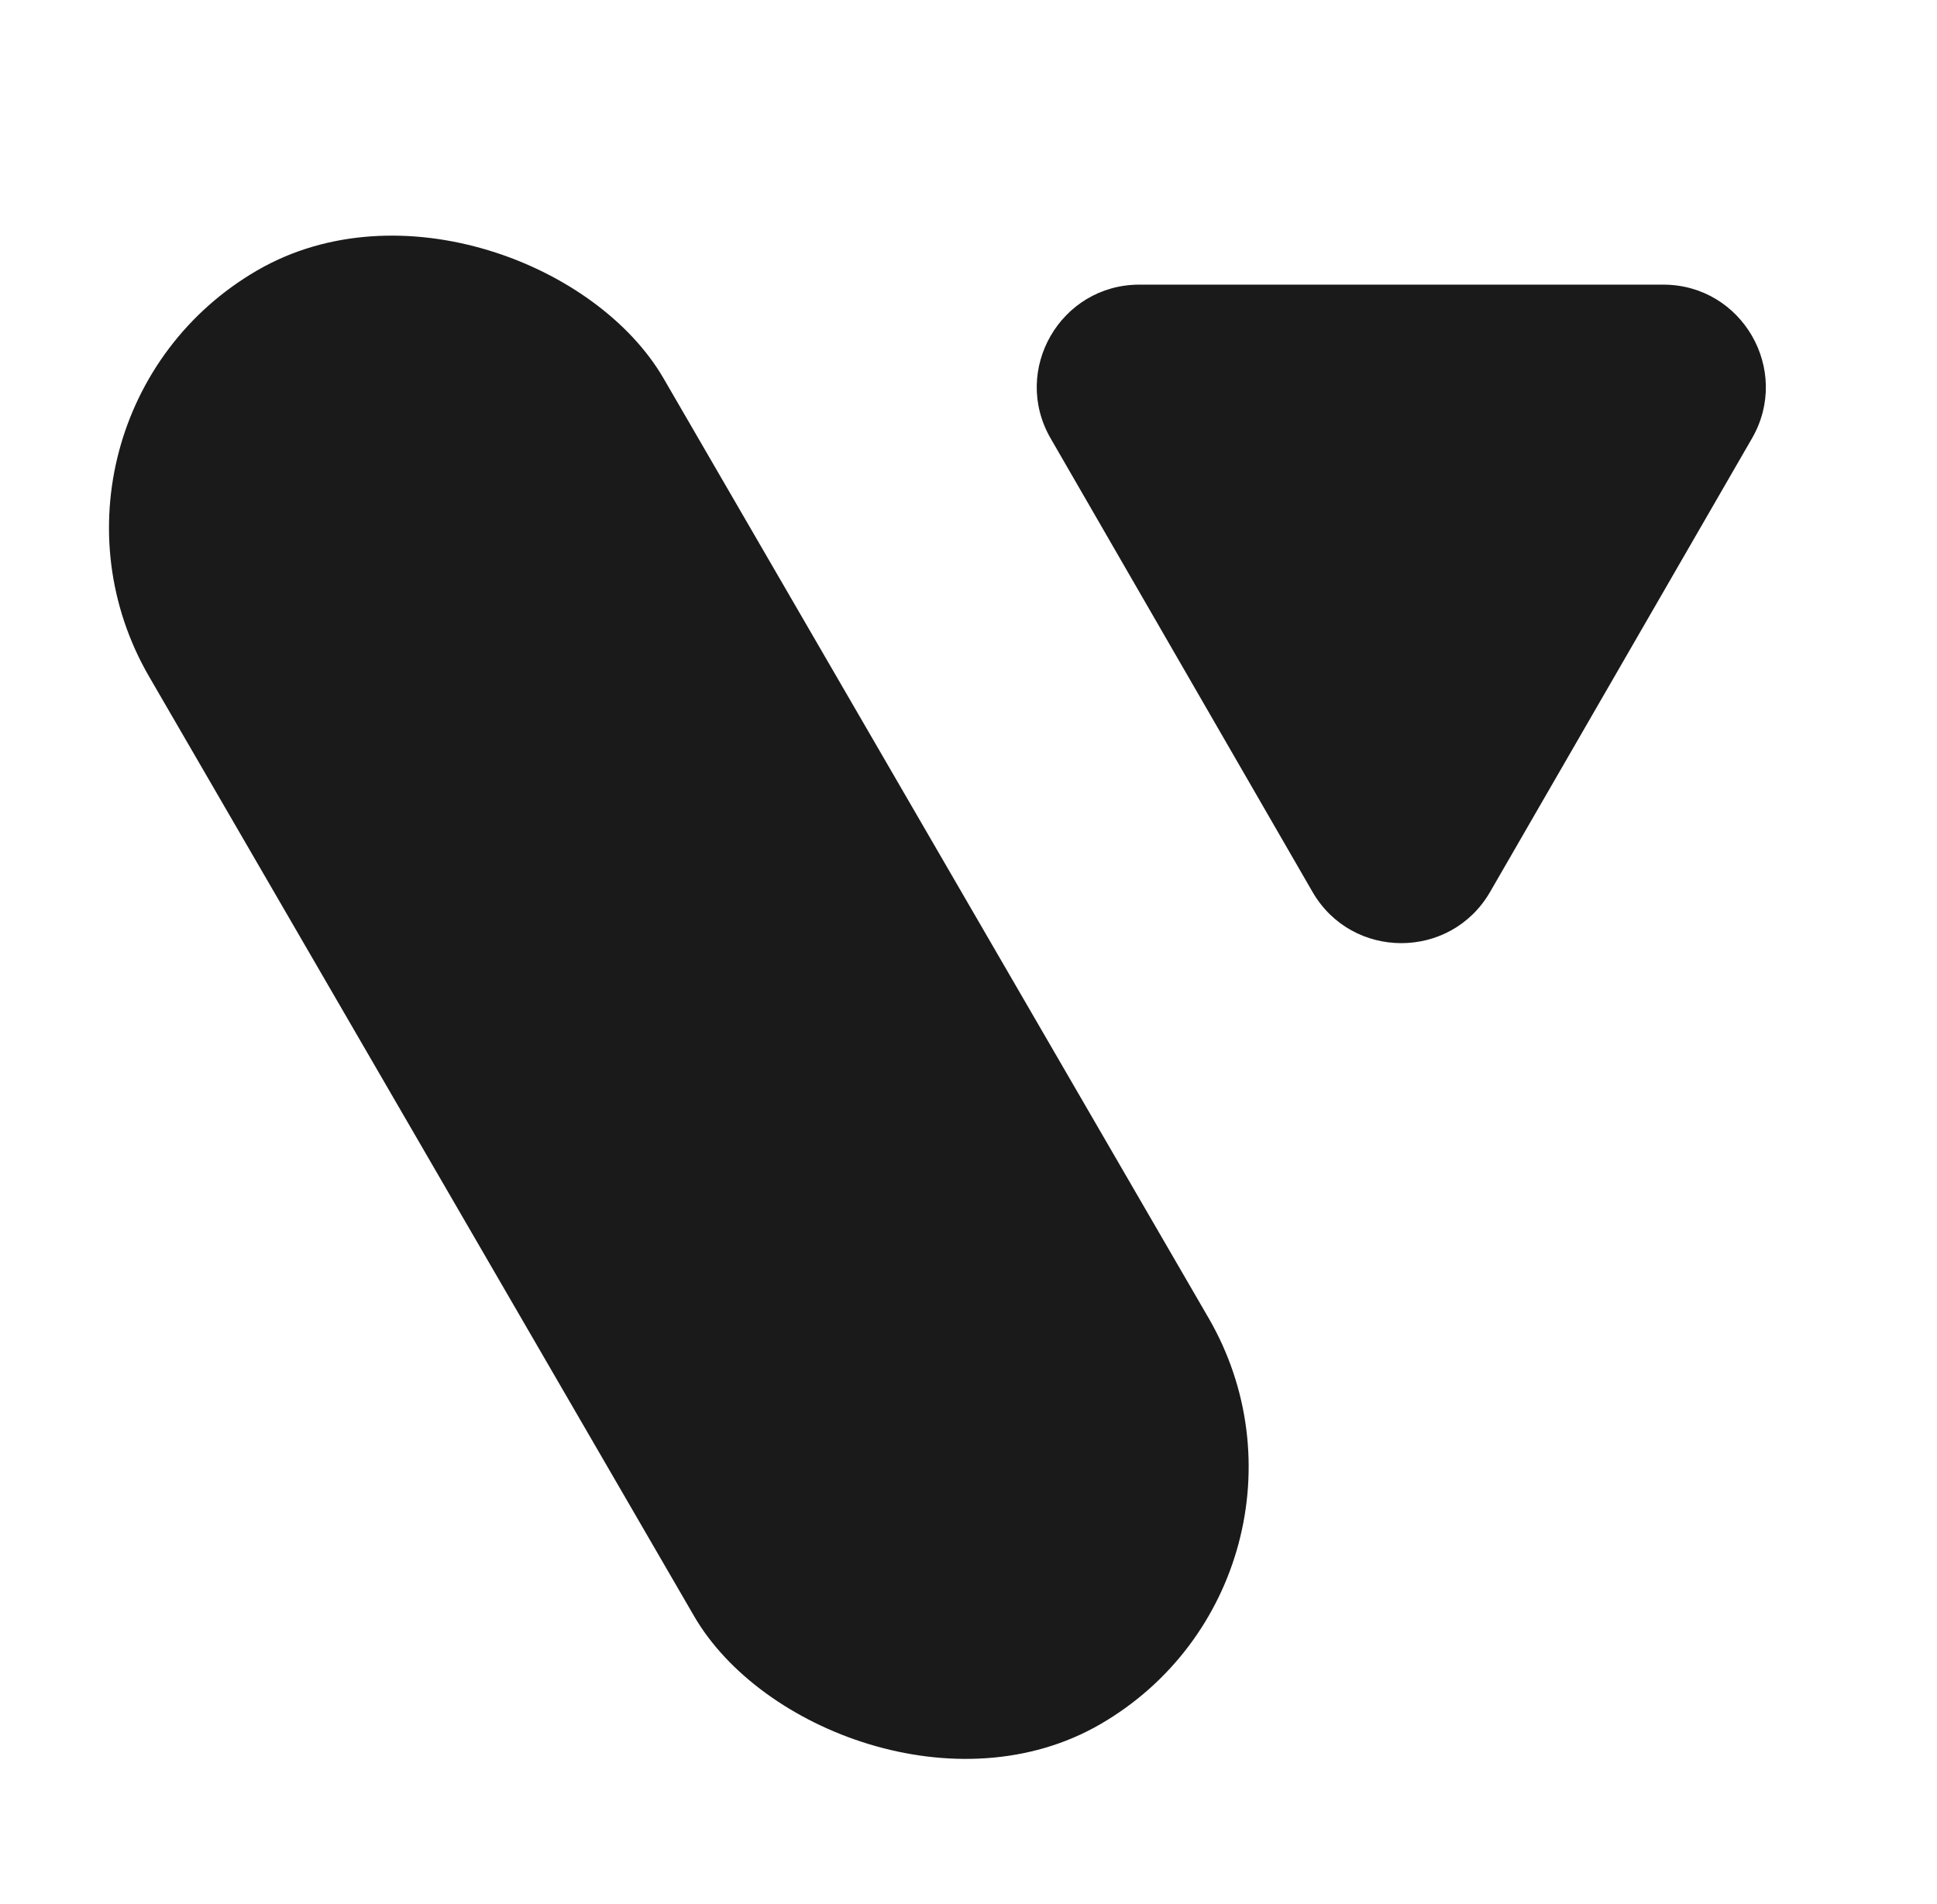
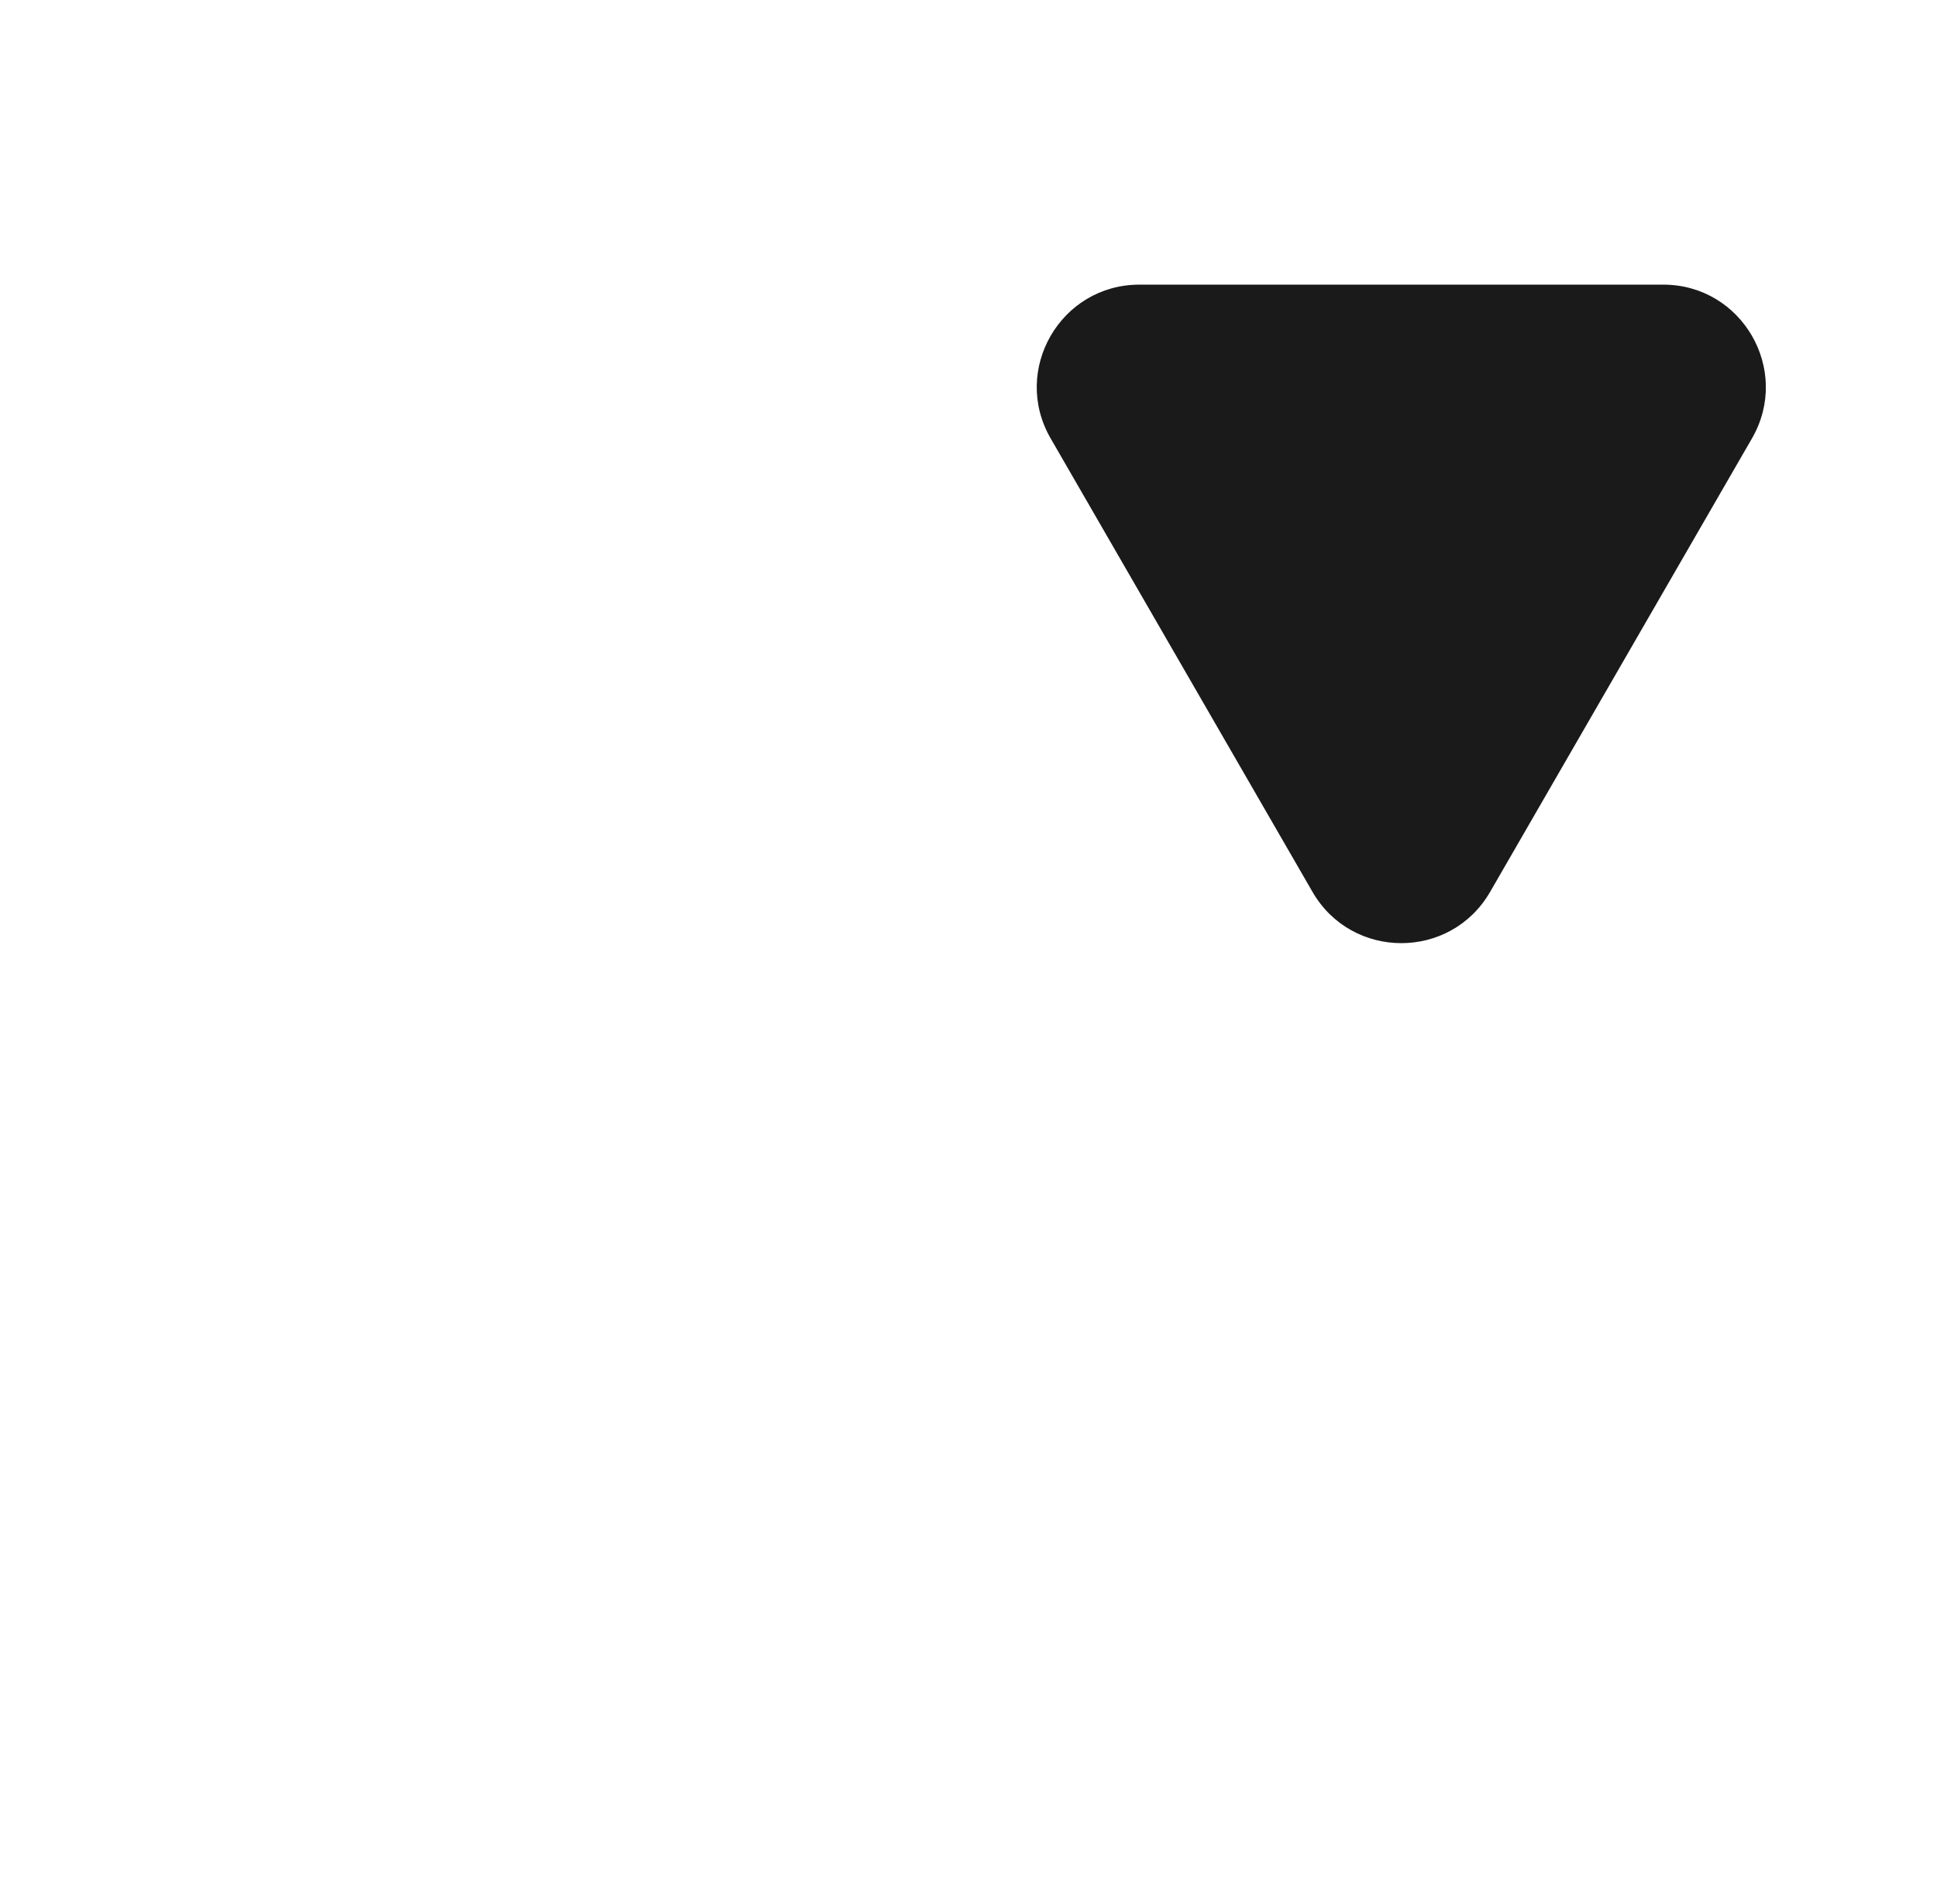
<svg xmlns="http://www.w3.org/2000/svg" width="60" height="59" viewBox="0 0 60 59" fill="none">
-   <rect y="12.998" width="18.42" height="52.067" rx="9.21" transform="rotate(-30.11 0 12.998)" fill="#1A1A1A" />
  <path d="M40.656 27.634C41.879 29.751 44.934 29.751 46.157 27.634L54.269 13.582C55.491 11.466 53.964 8.819 51.519 8.819H35.294C32.849 8.819 31.322 11.466 32.544 13.582L40.656 27.634Z" fill="#1A1A1A" />
</svg>